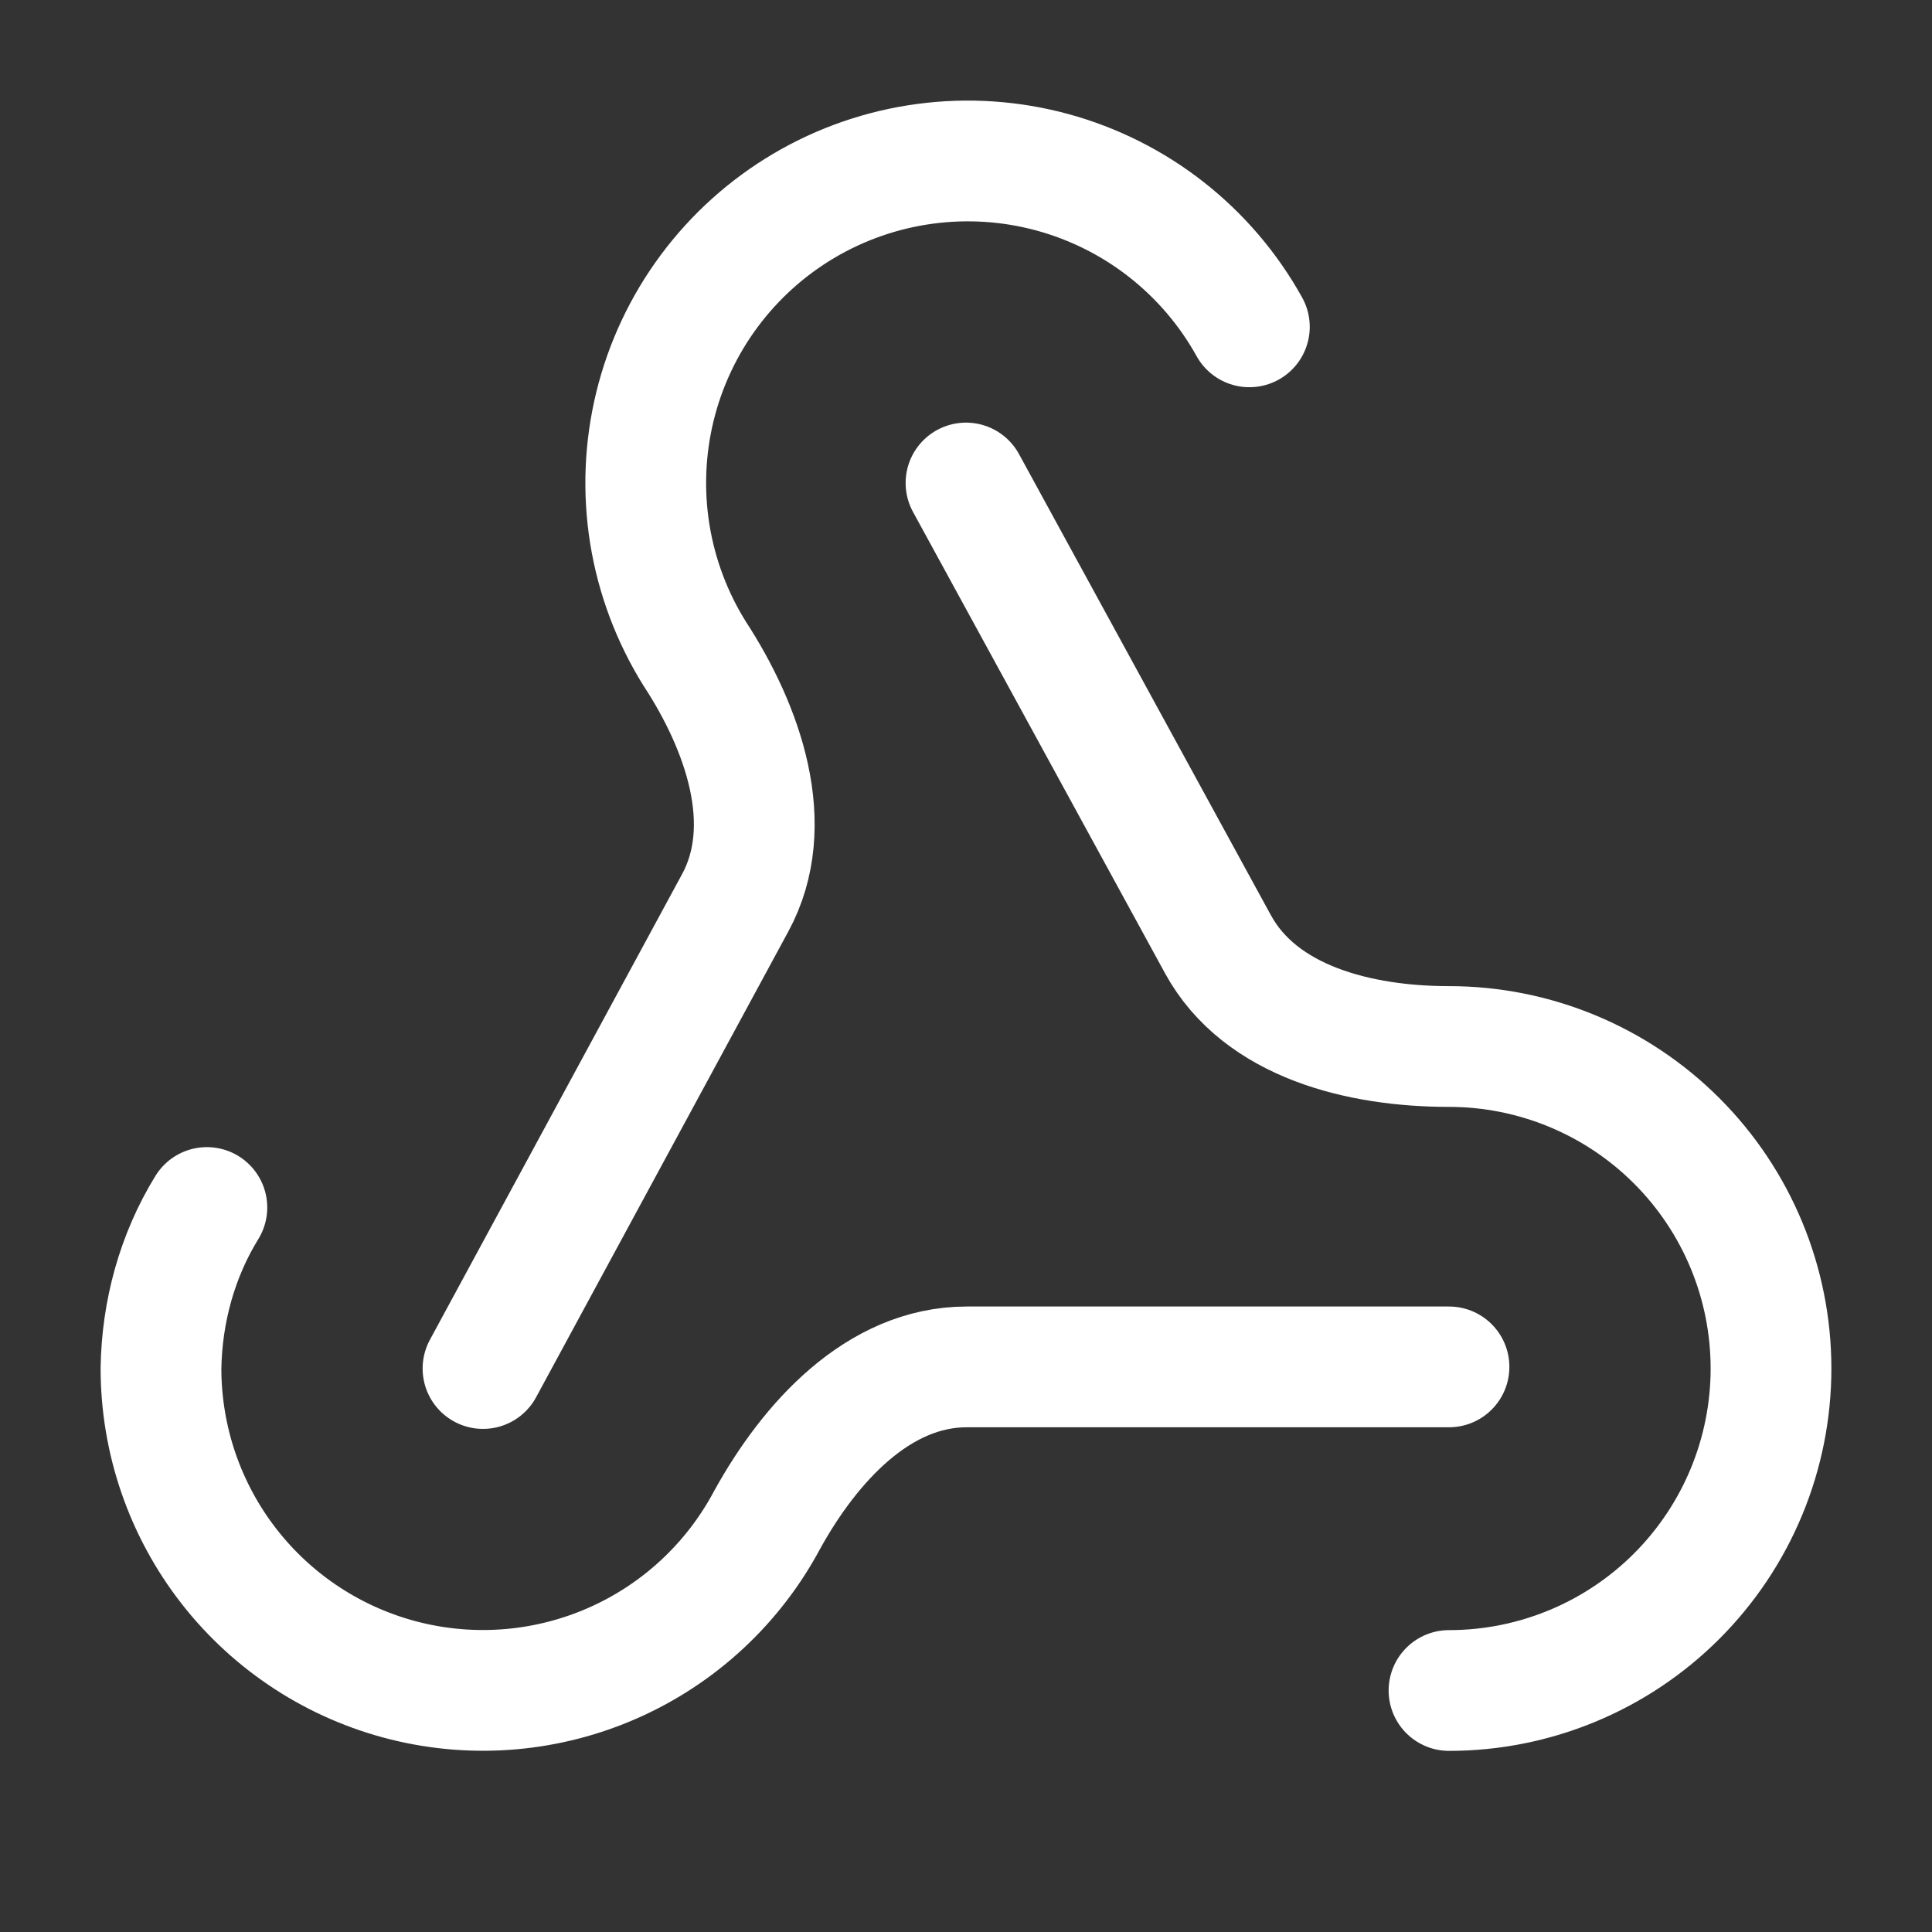
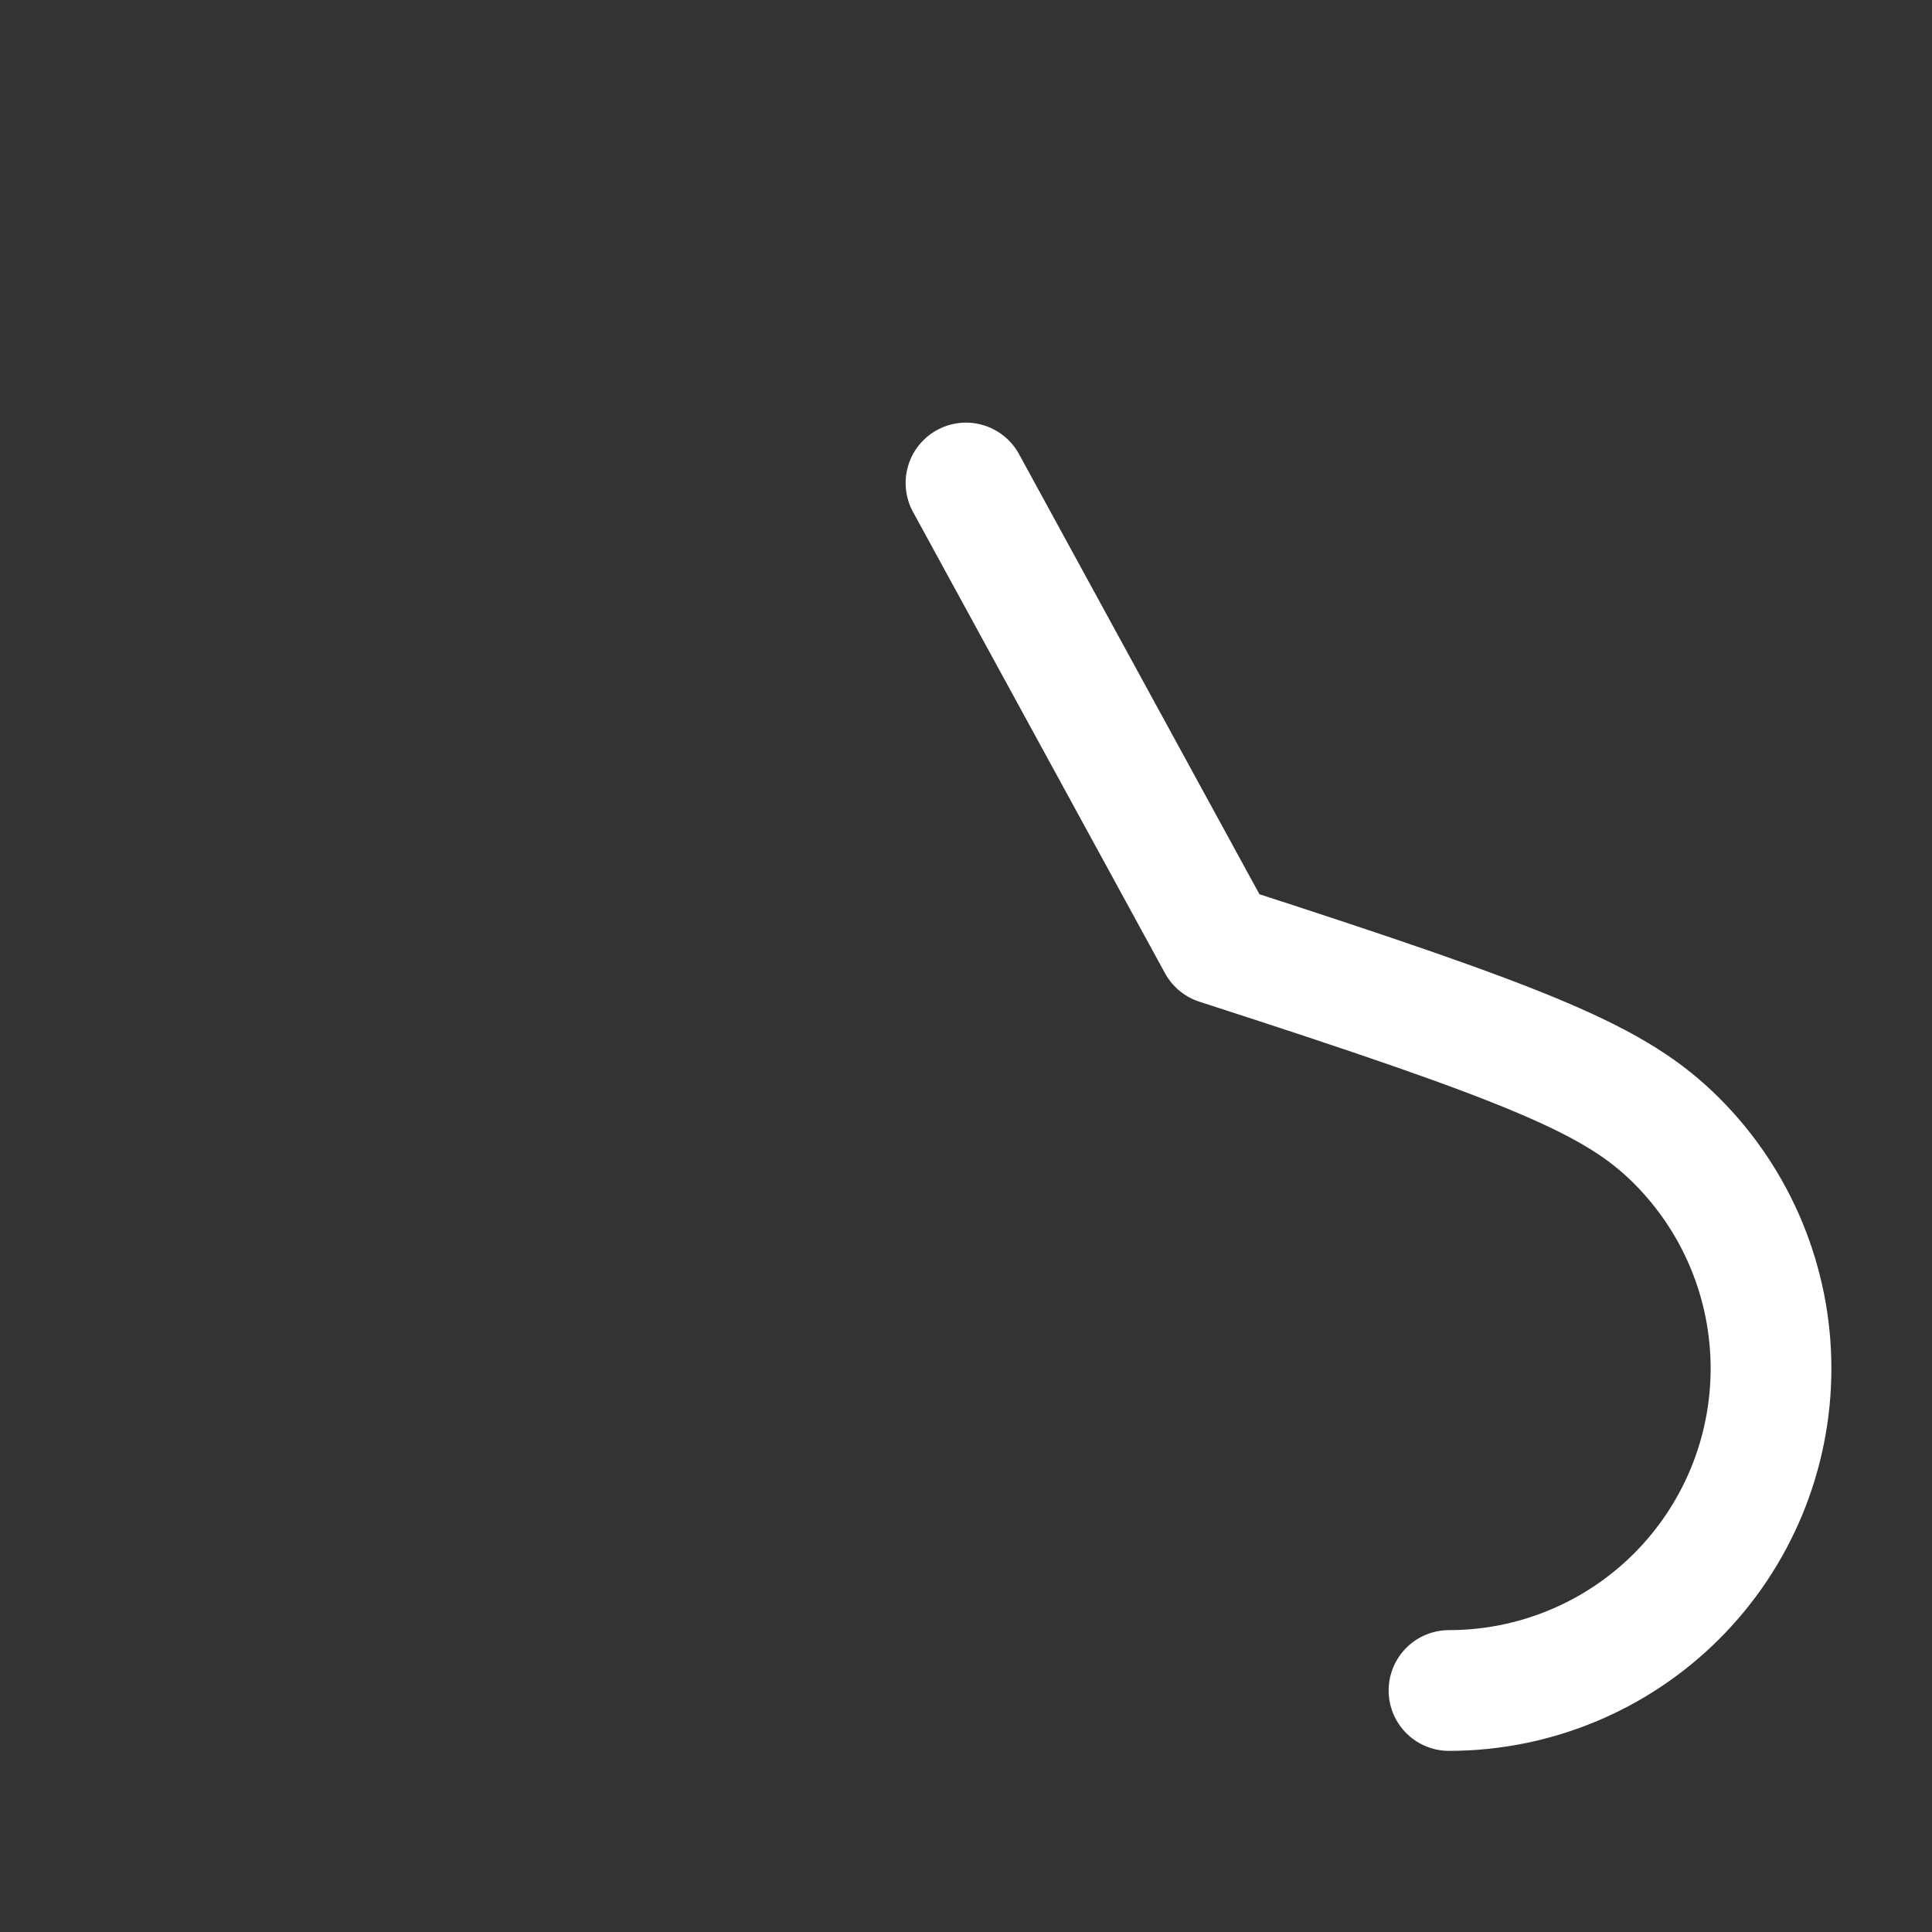
<svg xmlns="http://www.w3.org/2000/svg" width="64" height="64" viewBox="0 0 64 64" fill="none">
  <rect x="0" y="0" width="64" height="64" fill="#333333" stroke="none" />
-   <path d="M48 45.28H32.026C29.093 45.28 26.826 47.787 25.413 50.347C24.294 52.446 22.506 54.111 20.332 55.077C18.158 56.043 15.724 56.255 13.416 55.679C11.108 55.103 9.059 53.772 7.594 51.897C6.13 50.023 5.334 47.712 5.333 45.333C5.36 43.467 5.866 41.6 6.853 40" stroke="white" stroke-width="4" stroke-linecap="round" stroke-linejoin="round" />
-   <path d="M16 45.334L24.347 29.921C25.76 27.334 24.613 24.107 23.013 21.654C22.258 20.446 21.753 19.099 21.526 17.693C21.3 16.287 21.358 14.849 21.696 13.466C22.034 12.082 22.646 10.78 23.496 9.637C24.345 8.494 25.415 7.532 26.642 6.809C27.869 6.086 29.229 5.616 30.641 5.427C32.053 5.237 33.488 5.333 34.862 5.707C36.236 6.082 37.522 6.728 38.642 7.607C39.763 8.487 40.696 9.581 41.387 10.827" stroke="white" stroke-width="4" stroke-linecap="round" stroke-linejoin="round" />
-   <path d="M32 16L40.347 31.28C41.76 33.867 45.067 34.667 48 34.667C50.829 34.667 53.542 35.791 55.542 37.791C57.543 39.791 58.667 42.504 58.667 45.333C58.667 48.162 57.543 50.875 55.542 52.876C53.542 54.876 50.829 56 48 56" stroke="white" stroke-width="4" stroke-linecap="round" stroke-linejoin="round" />
+   <path d="M32 16L40.347 31.28C50.829 34.667 53.542 35.791 55.542 37.791C57.543 39.791 58.667 42.504 58.667 45.333C58.667 48.162 57.543 50.875 55.542 52.876C53.542 54.876 50.829 56 48 56" stroke="white" stroke-width="4" stroke-linecap="round" stroke-linejoin="round" />
</svg>